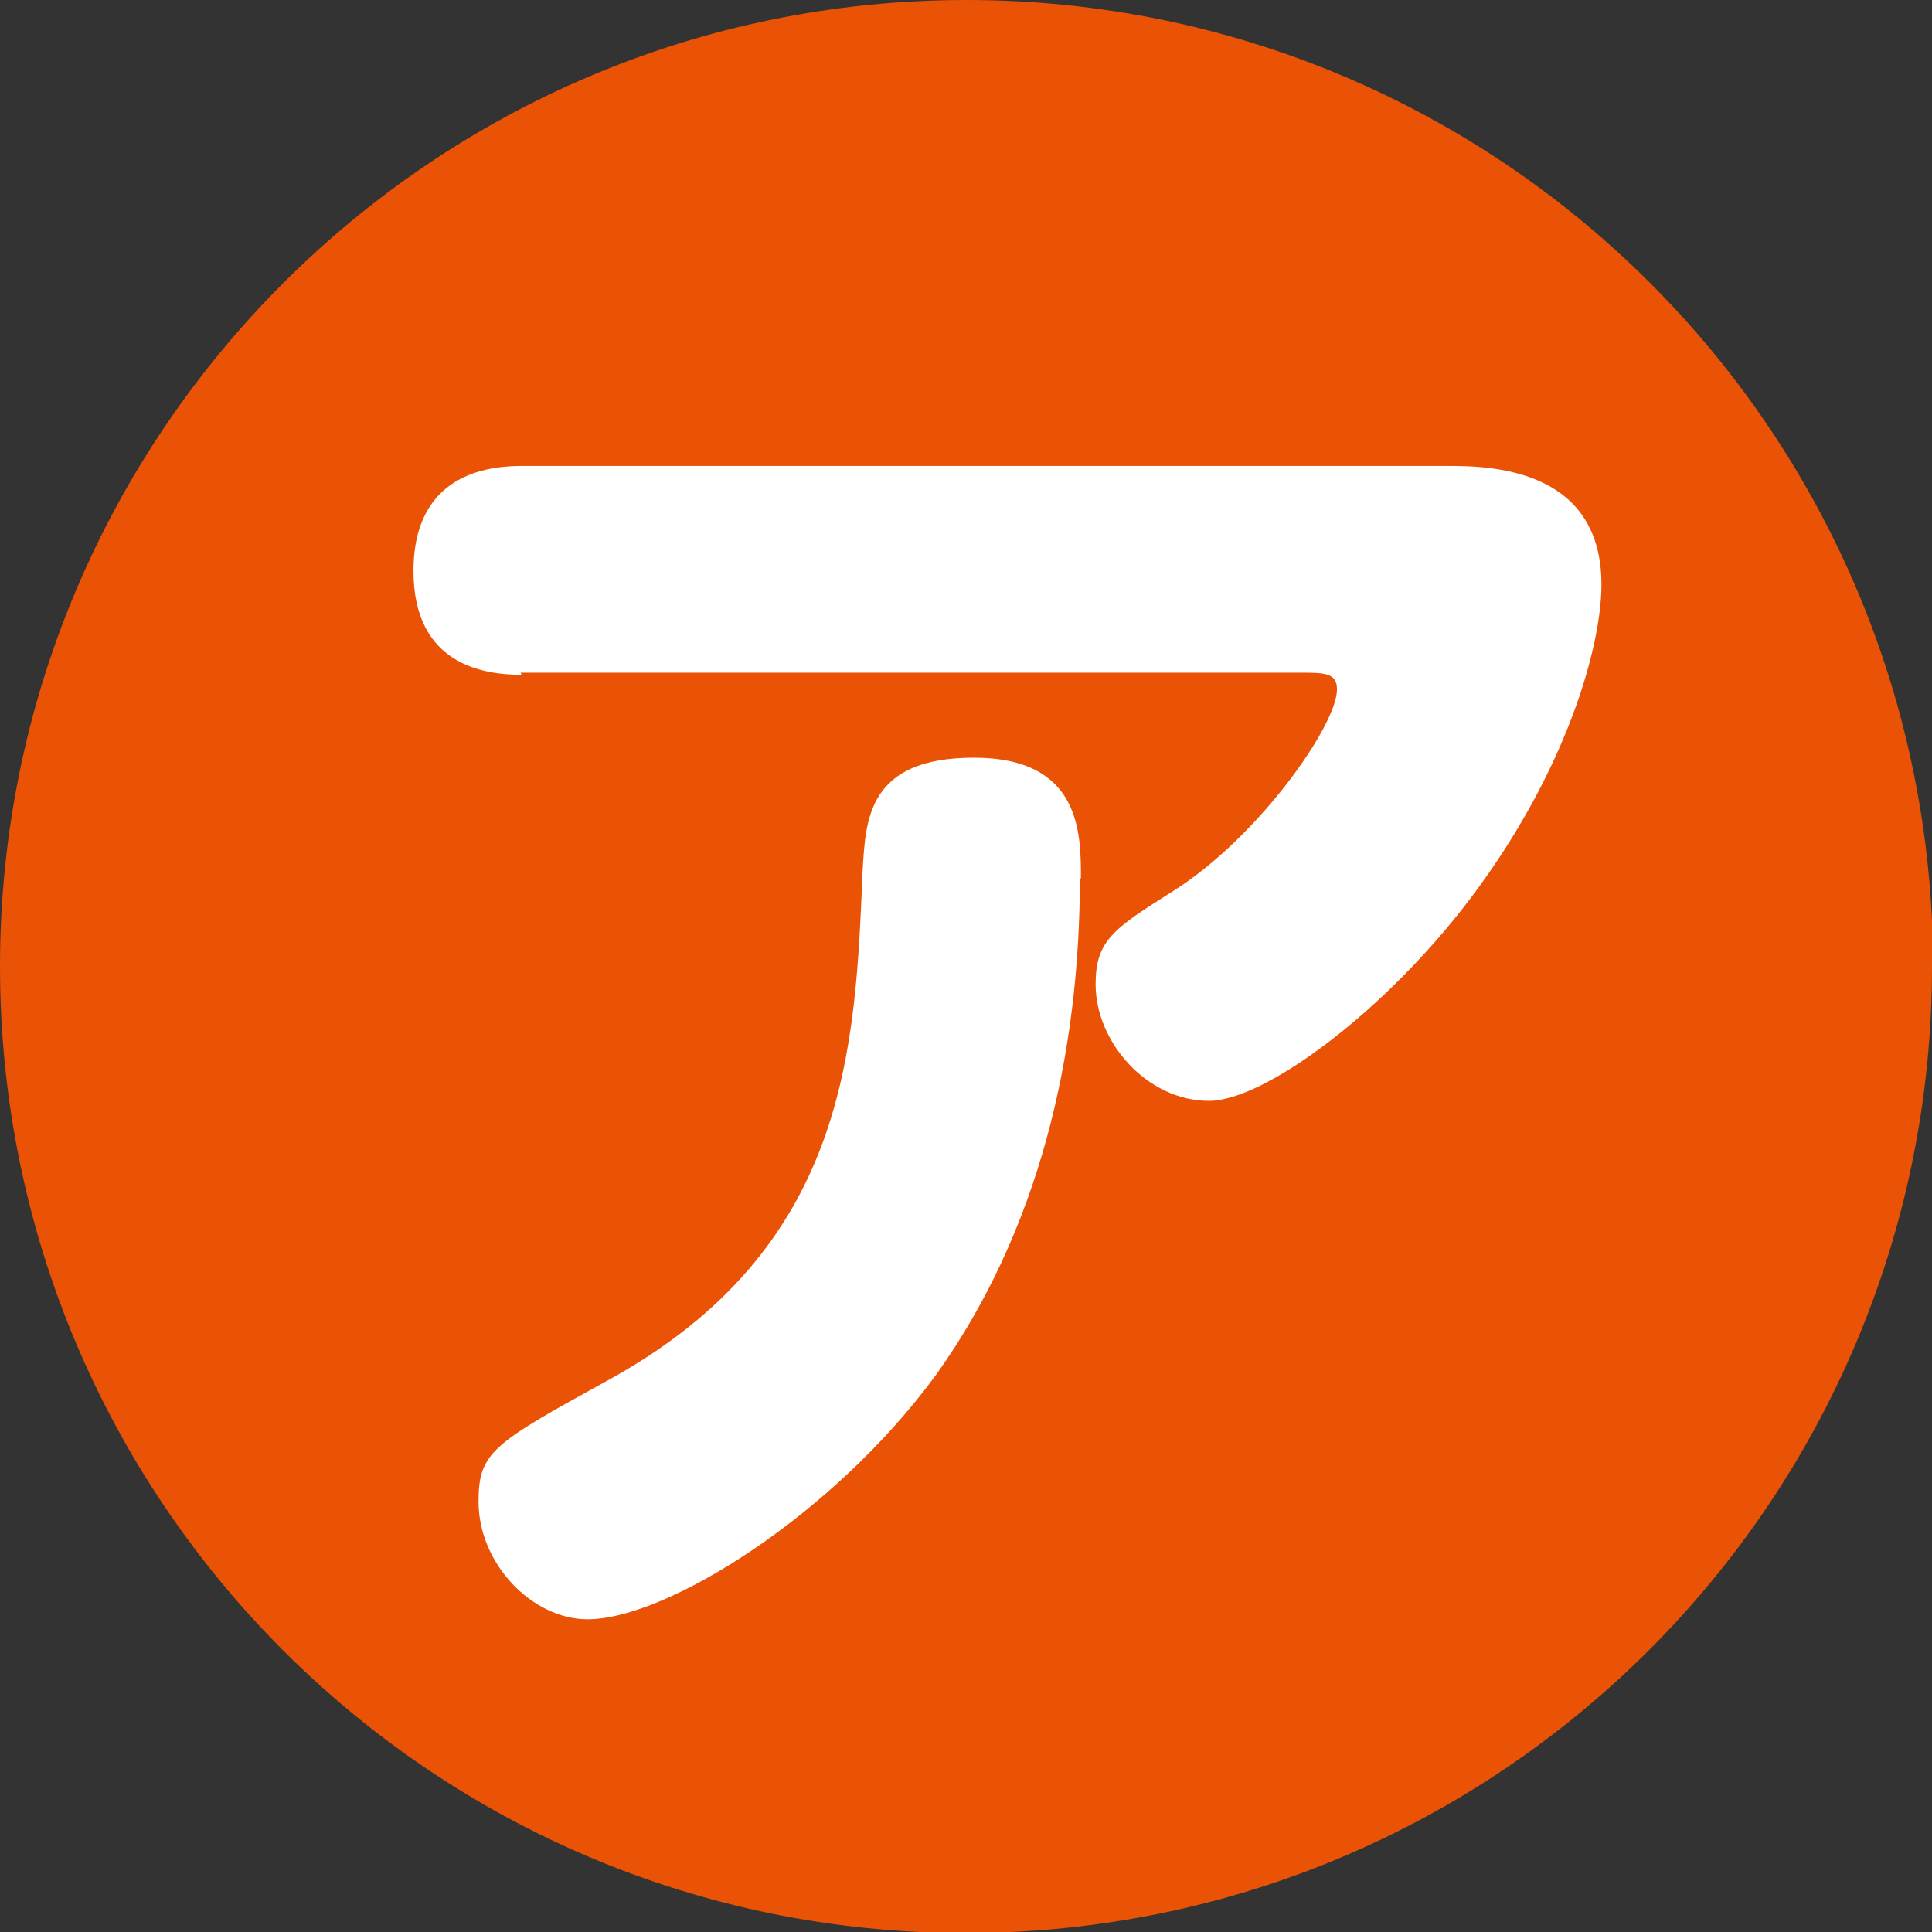
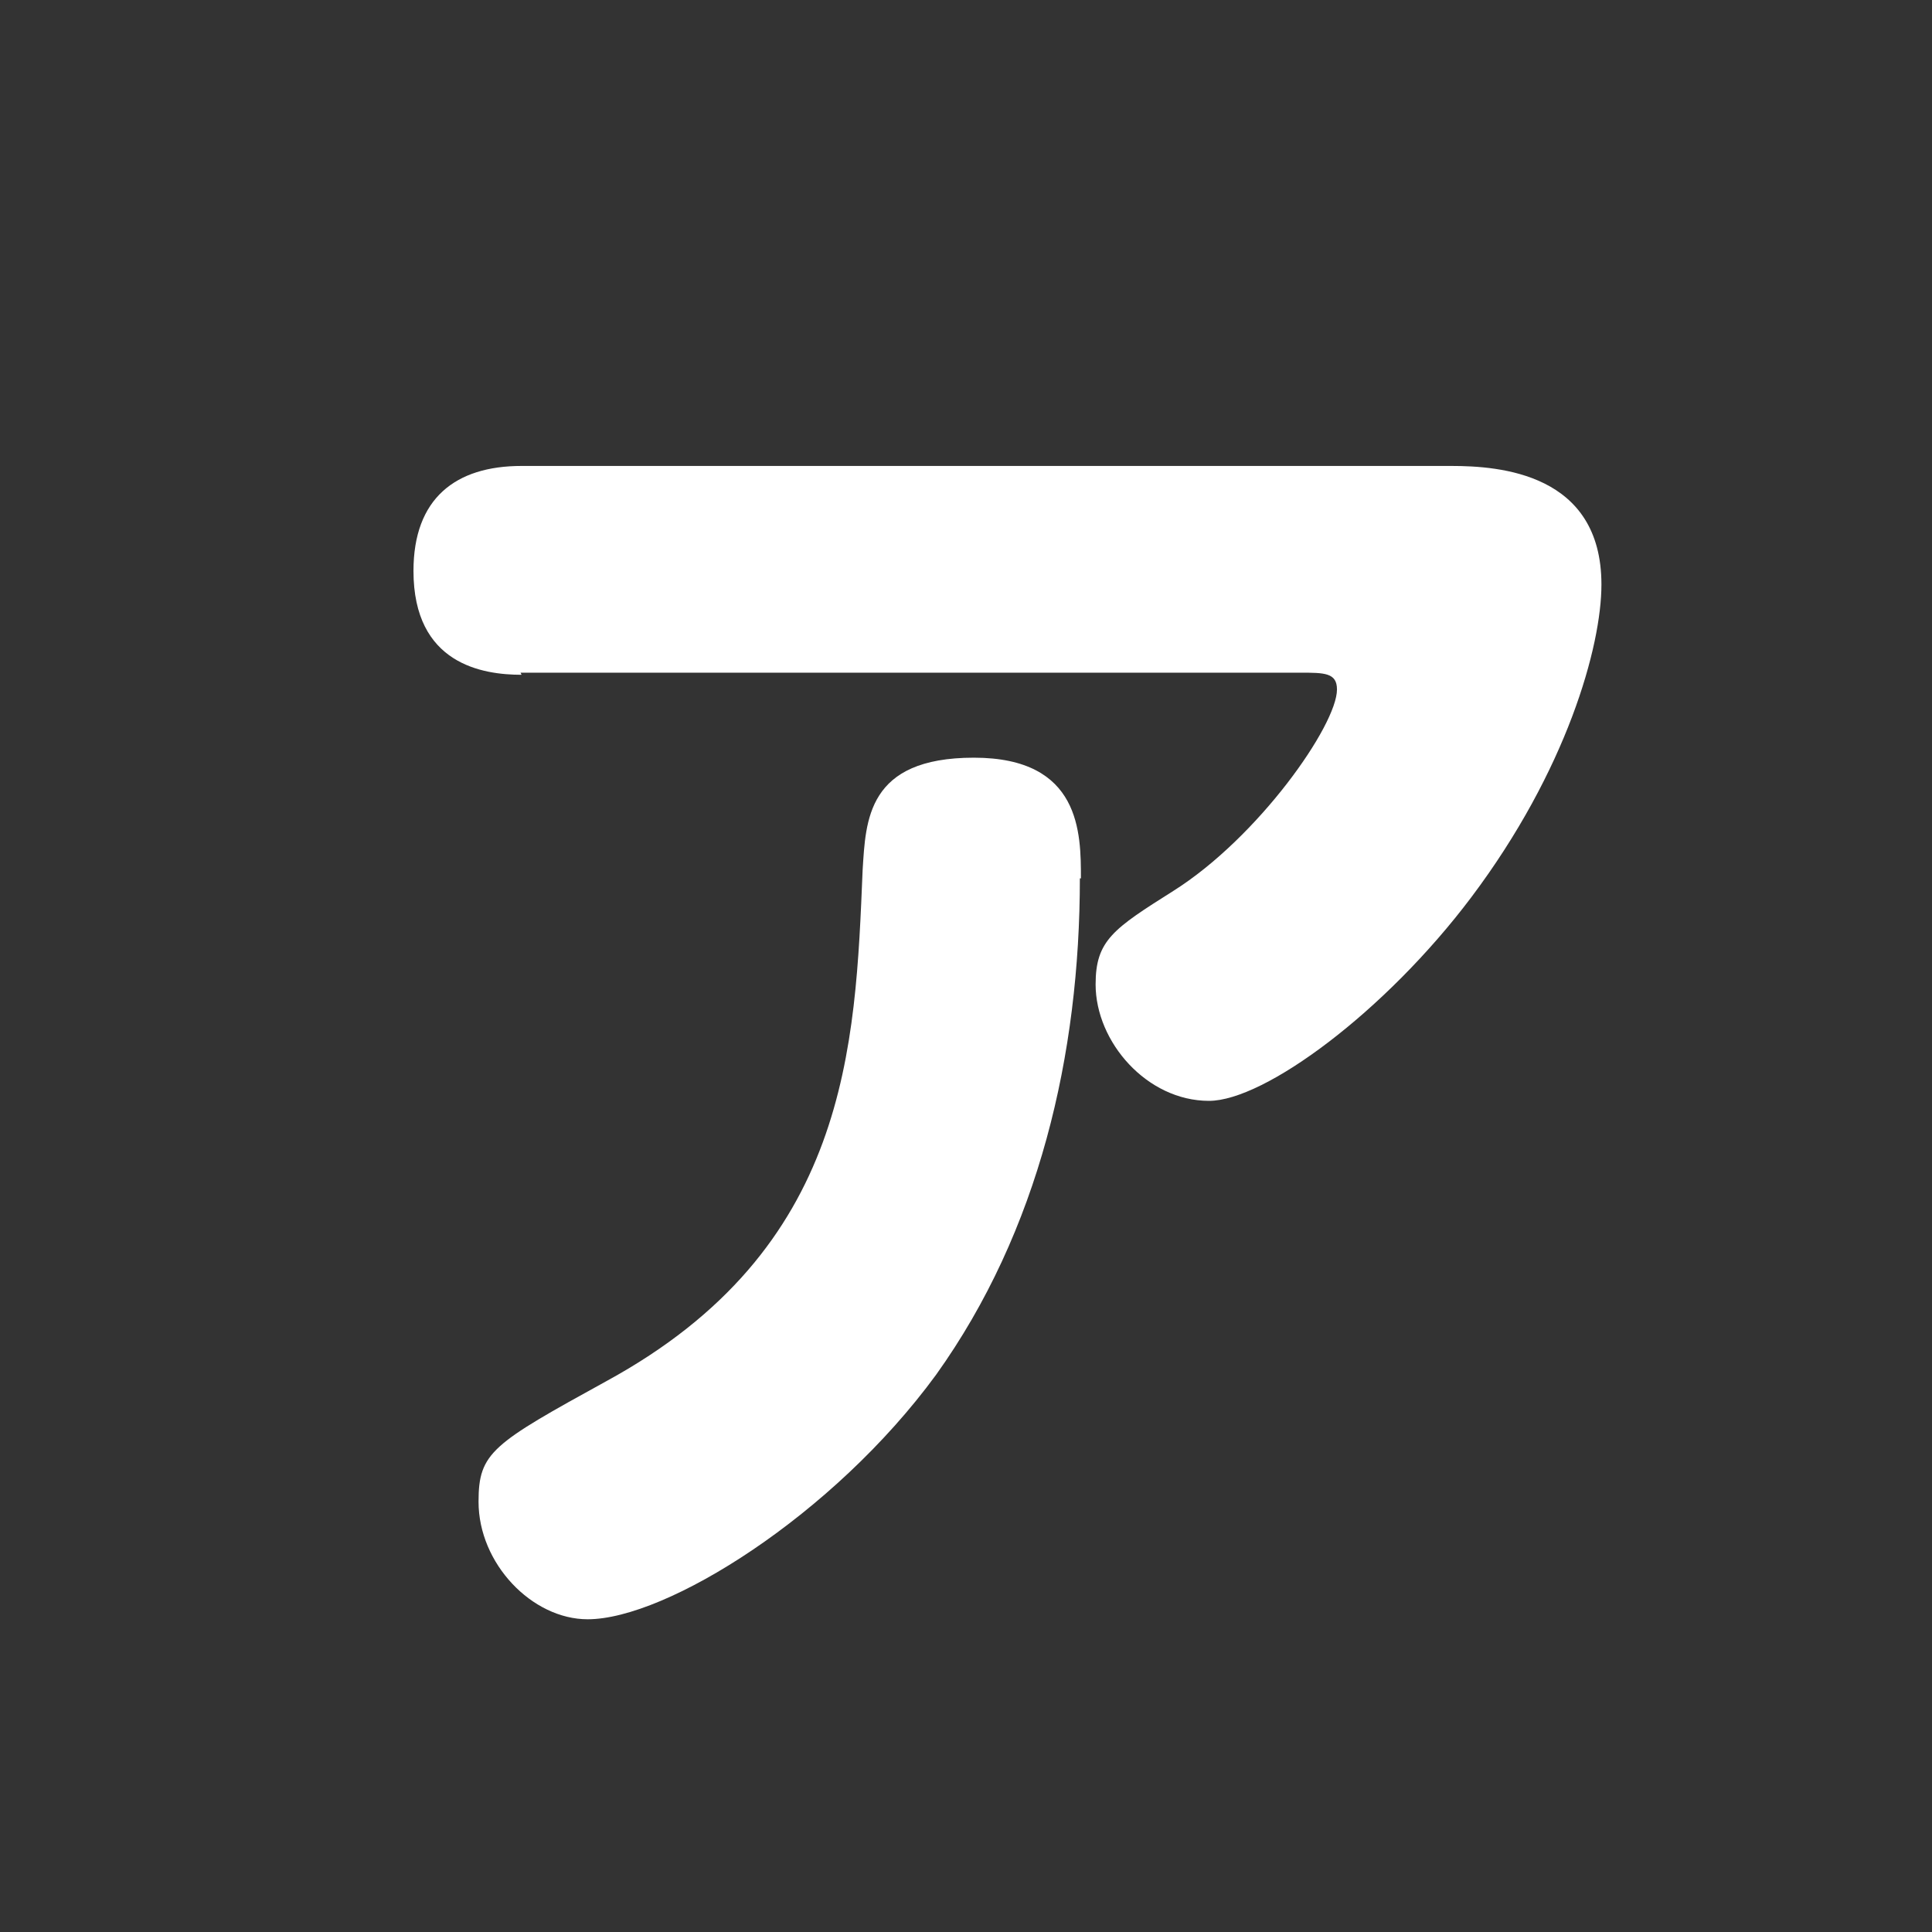
<svg xmlns="http://www.w3.org/2000/svg" id="_レイヤー_2" data-name="レイヤー 2" viewBox="0 0 18.41 18.41">
  <rect x="0" y="0" width="18.41" height="18.41" fill="#333333" stroke="none" />
  <defs>
    <style>.cls-1 {
        fill: #ea5205;
      }

      .cls-1, .cls-2 {
        stroke-width: 0px;
      }

      .cls-2 {
        fill: #fff;
      }</style>
  </defs>
  <g id="sozai">
    <g>
-       <path class="cls-1" d="M18.41,9.21c0,5.09-4.12,9.21-9.21,9.21S0,14.29,0,9.21,4.12,0,9.21,0s9.21,4.12,9.21,9.21" />
      <path class="cls-2" d="M4.97,6.43c-.37,0-1.03-.1-1.03-.99,0-.69.4-1,1.03-1h8.86c.46,0,1.43.07,1.43,1.13,0,.59-.33,1.77-1.24,2.98-.82,1.09-1.97,1.94-2.5,1.94-.59,0-1.08-.56-1.08-1.11,0-.42.17-.53.74-.89.81-.51,1.56-1.58,1.56-1.92,0-.16-.12-.16-.35-.16h-7.43ZM10.29,8.37c0,1.68-.39,3.36-1.37,4.73-.98,1.34-2.57,2.33-3.32,2.33-.53,0-1.04-.53-1.04-1.12,0-.47.13-.55,1.22-1.15,2.31-1.26,2.37-3.18,2.44-4.87.03-.47.04-1.07,1.06-1.07s1.02.72,1.02,1.15Z" />
    </g>
  </g>
</svg>